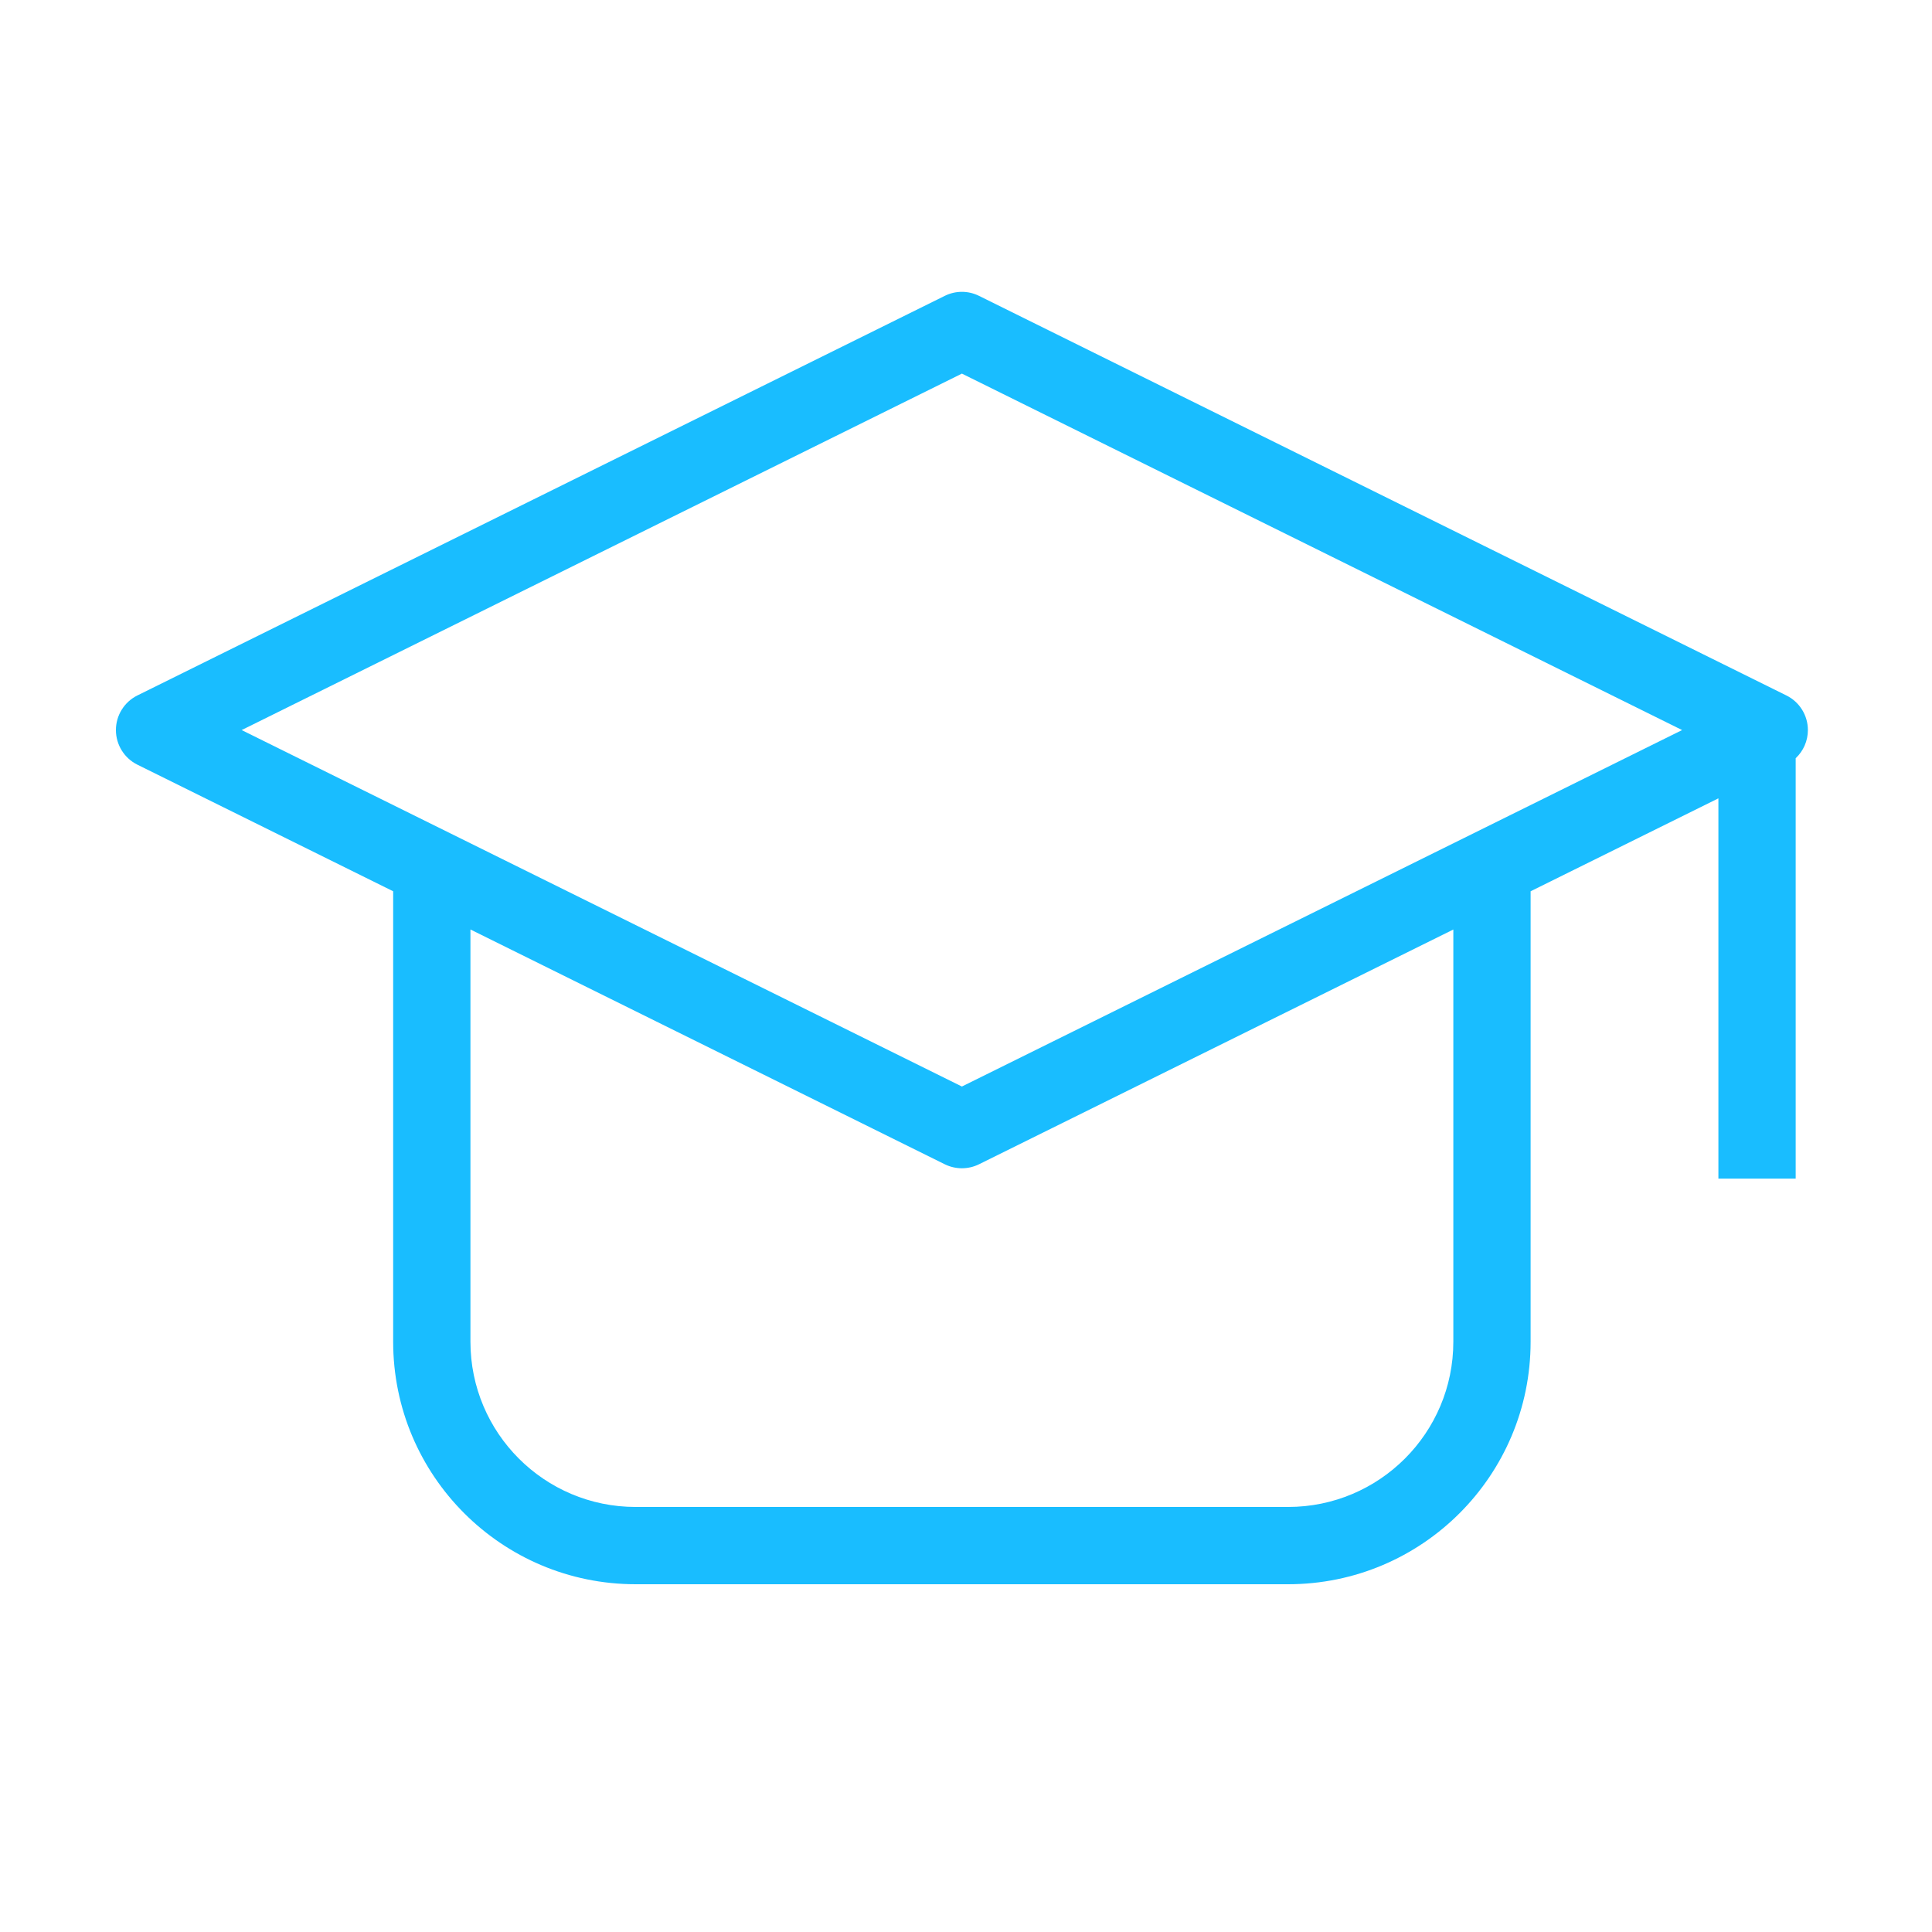
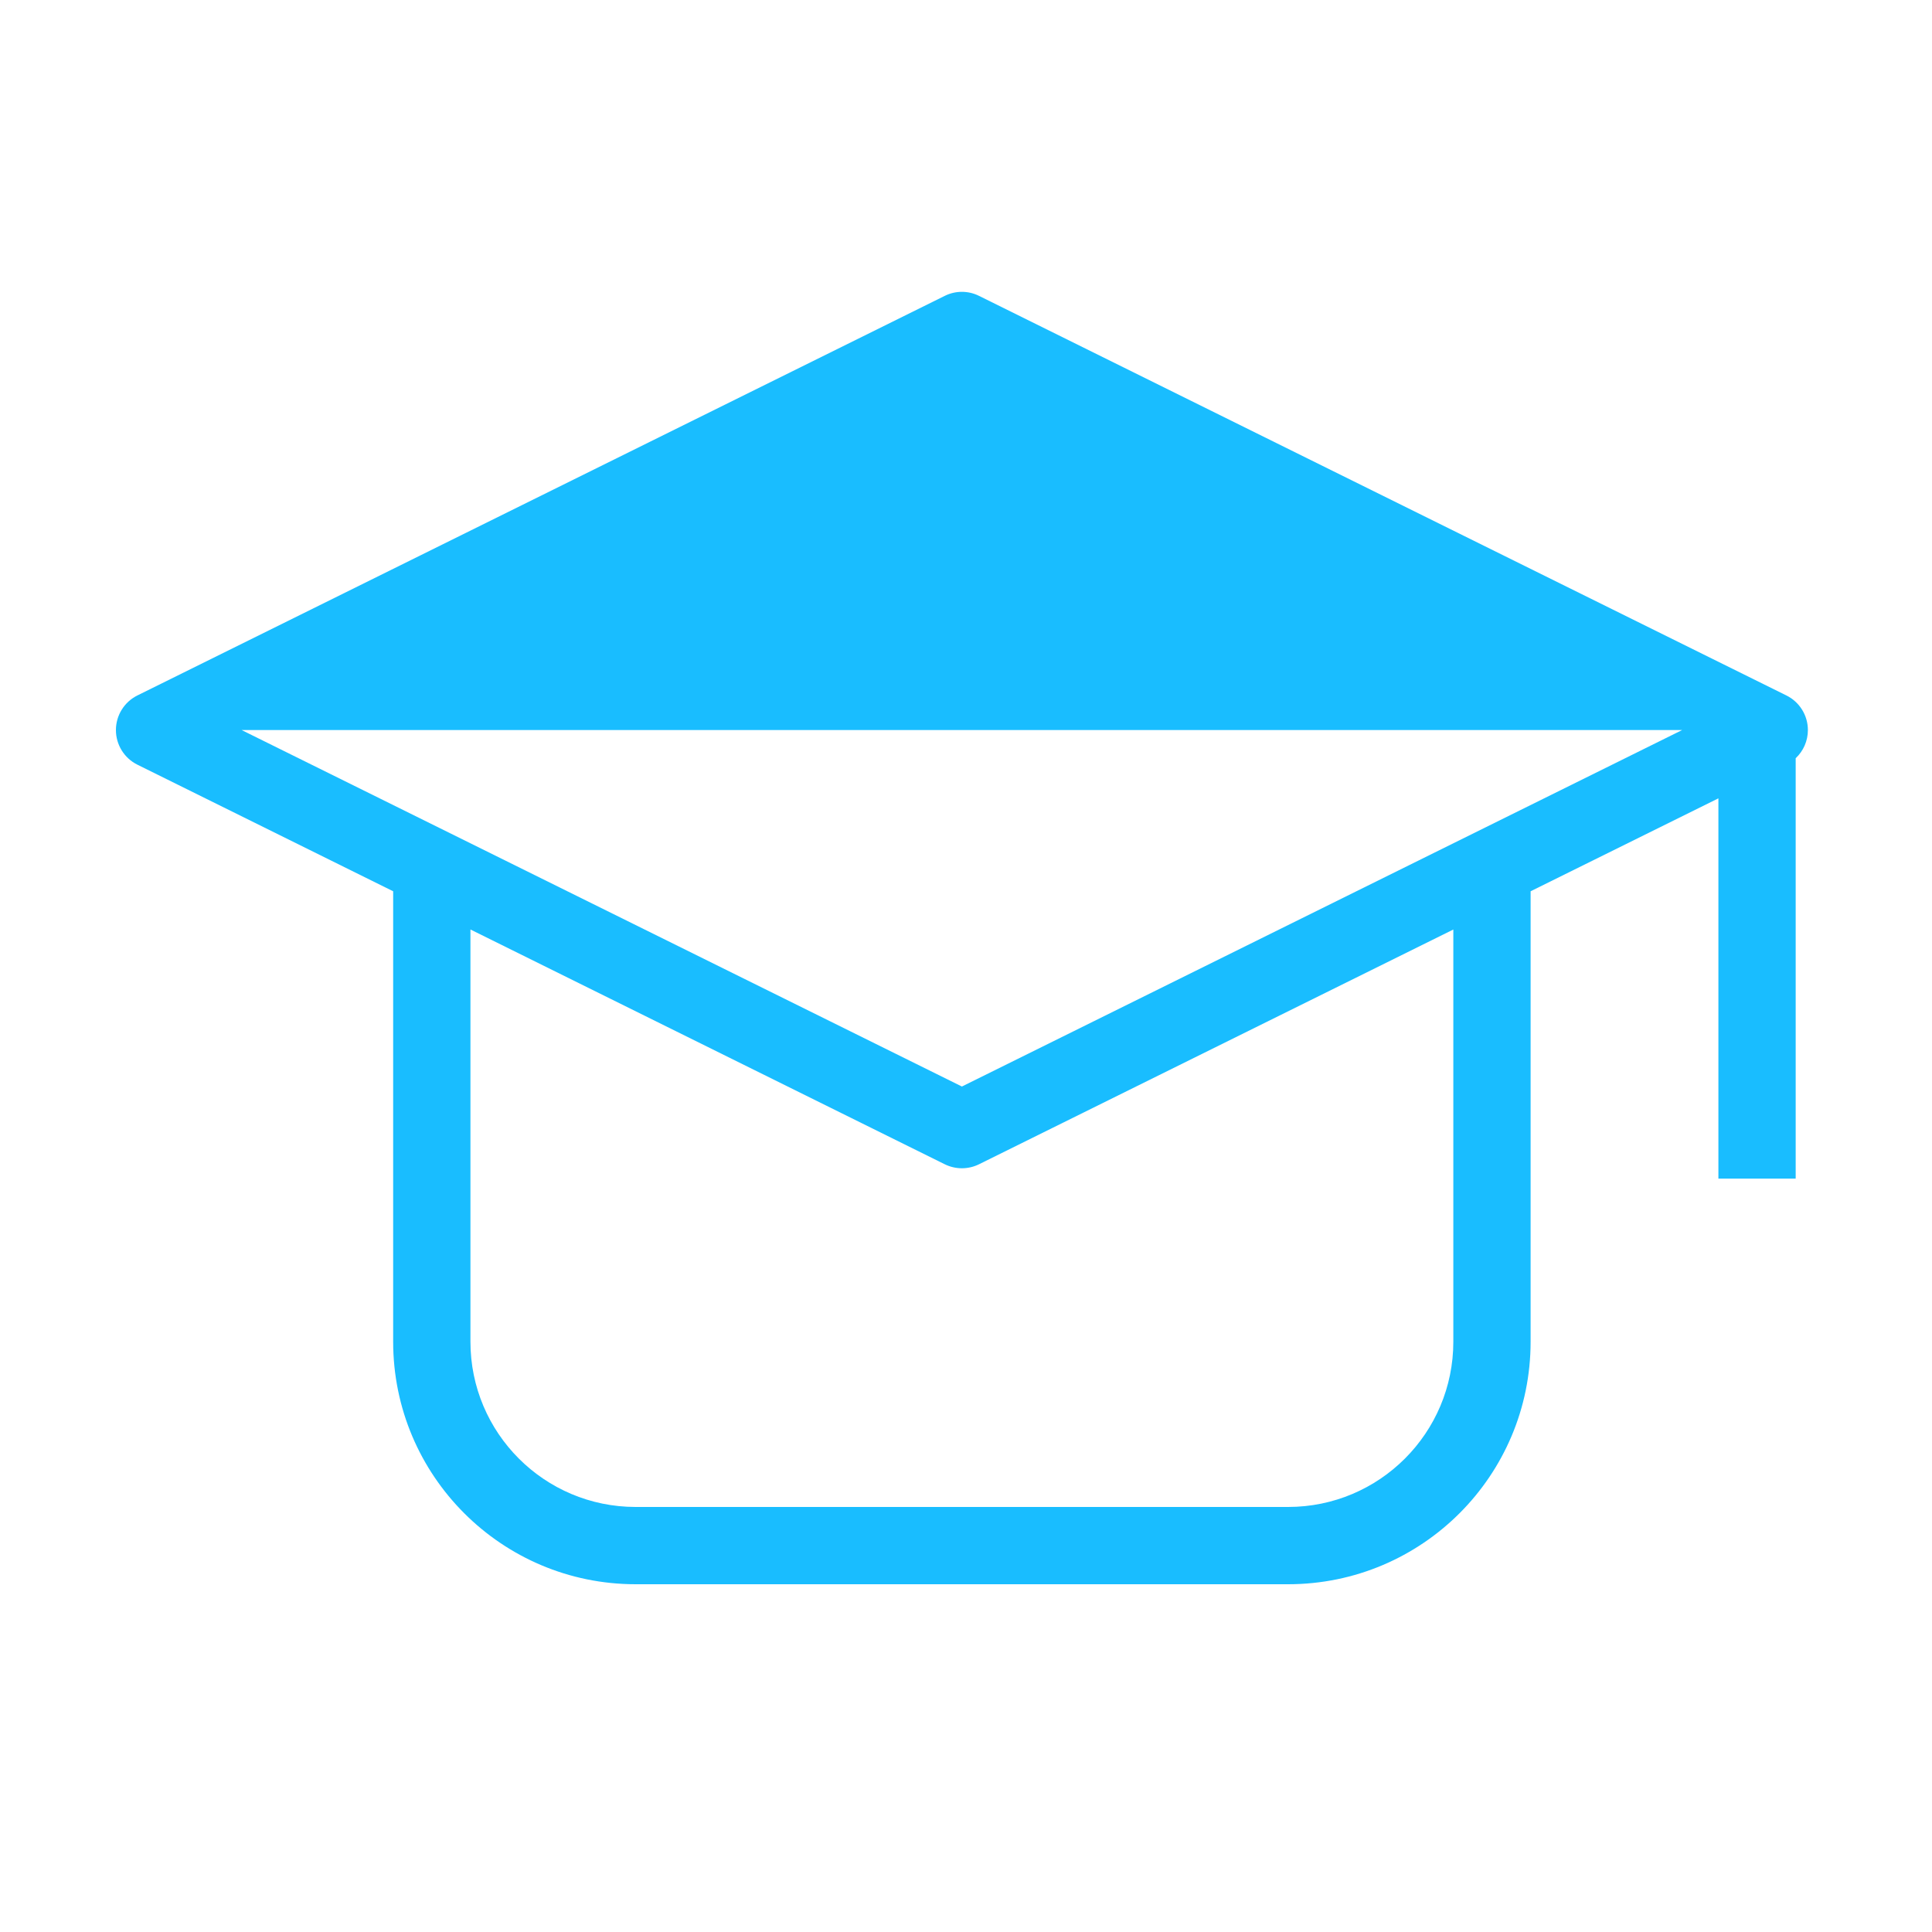
<svg xmlns="http://www.w3.org/2000/svg" width="50" height="50" viewBox="0 0 50 50" fill="none">
-   <path fill-rule="evenodd" clip-rule="evenodd" d="M3 18.894C3 18.514 3.216 18.166 3.556 17.998L24.45 7.657C24.73 7.518 25.058 7.518 25.337 7.657L46.231 17.998C46.572 18.166 46.788 18.514 46.788 18.894C46.788 19.174 46.671 19.437 46.472 19.623V30.502H44.472V20.661L39.612 23.066V34.724C39.612 38.19 36.802 41 33.336 41H16.451C12.985 41 10.175 38.19 10.175 34.724V23.066L3.556 19.79C3.216 19.622 3 19.274 3 18.894ZM12.175 24.055V34.724C12.175 37.085 14.089 39 16.451 39H33.336C35.698 39 37.612 37.085 37.612 34.724V24.056L25.337 30.131C25.058 30.269 24.73 30.269 24.45 30.131L12.175 24.055ZM6.254 18.894L24.894 28.119L43.533 18.894L24.894 9.669L6.254 18.894Z" fill="#19BDFF" />
+   <path fill-rule="evenodd" clip-rule="evenodd" d="M3 18.894C3 18.514 3.216 18.166 3.556 17.998L24.45 7.657C24.73 7.518 25.058 7.518 25.337 7.657L46.231 17.998C46.572 18.166 46.788 18.514 46.788 18.894C46.788 19.174 46.671 19.437 46.472 19.623V30.502H44.472V20.661L39.612 23.066V34.724C39.612 38.19 36.802 41 33.336 41H16.451C12.985 41 10.175 38.19 10.175 34.724V23.066L3.556 19.79C3.216 19.622 3 19.274 3 18.894ZM12.175 24.055V34.724C12.175 37.085 14.089 39 16.451 39H33.336C35.698 39 37.612 37.085 37.612 34.724V24.056L25.337 30.131C25.058 30.269 24.73 30.269 24.45 30.131L12.175 24.055ZM6.254 18.894L24.894 28.119L43.533 18.894L6.254 18.894Z" fill="#19BDFF" />
</svg>